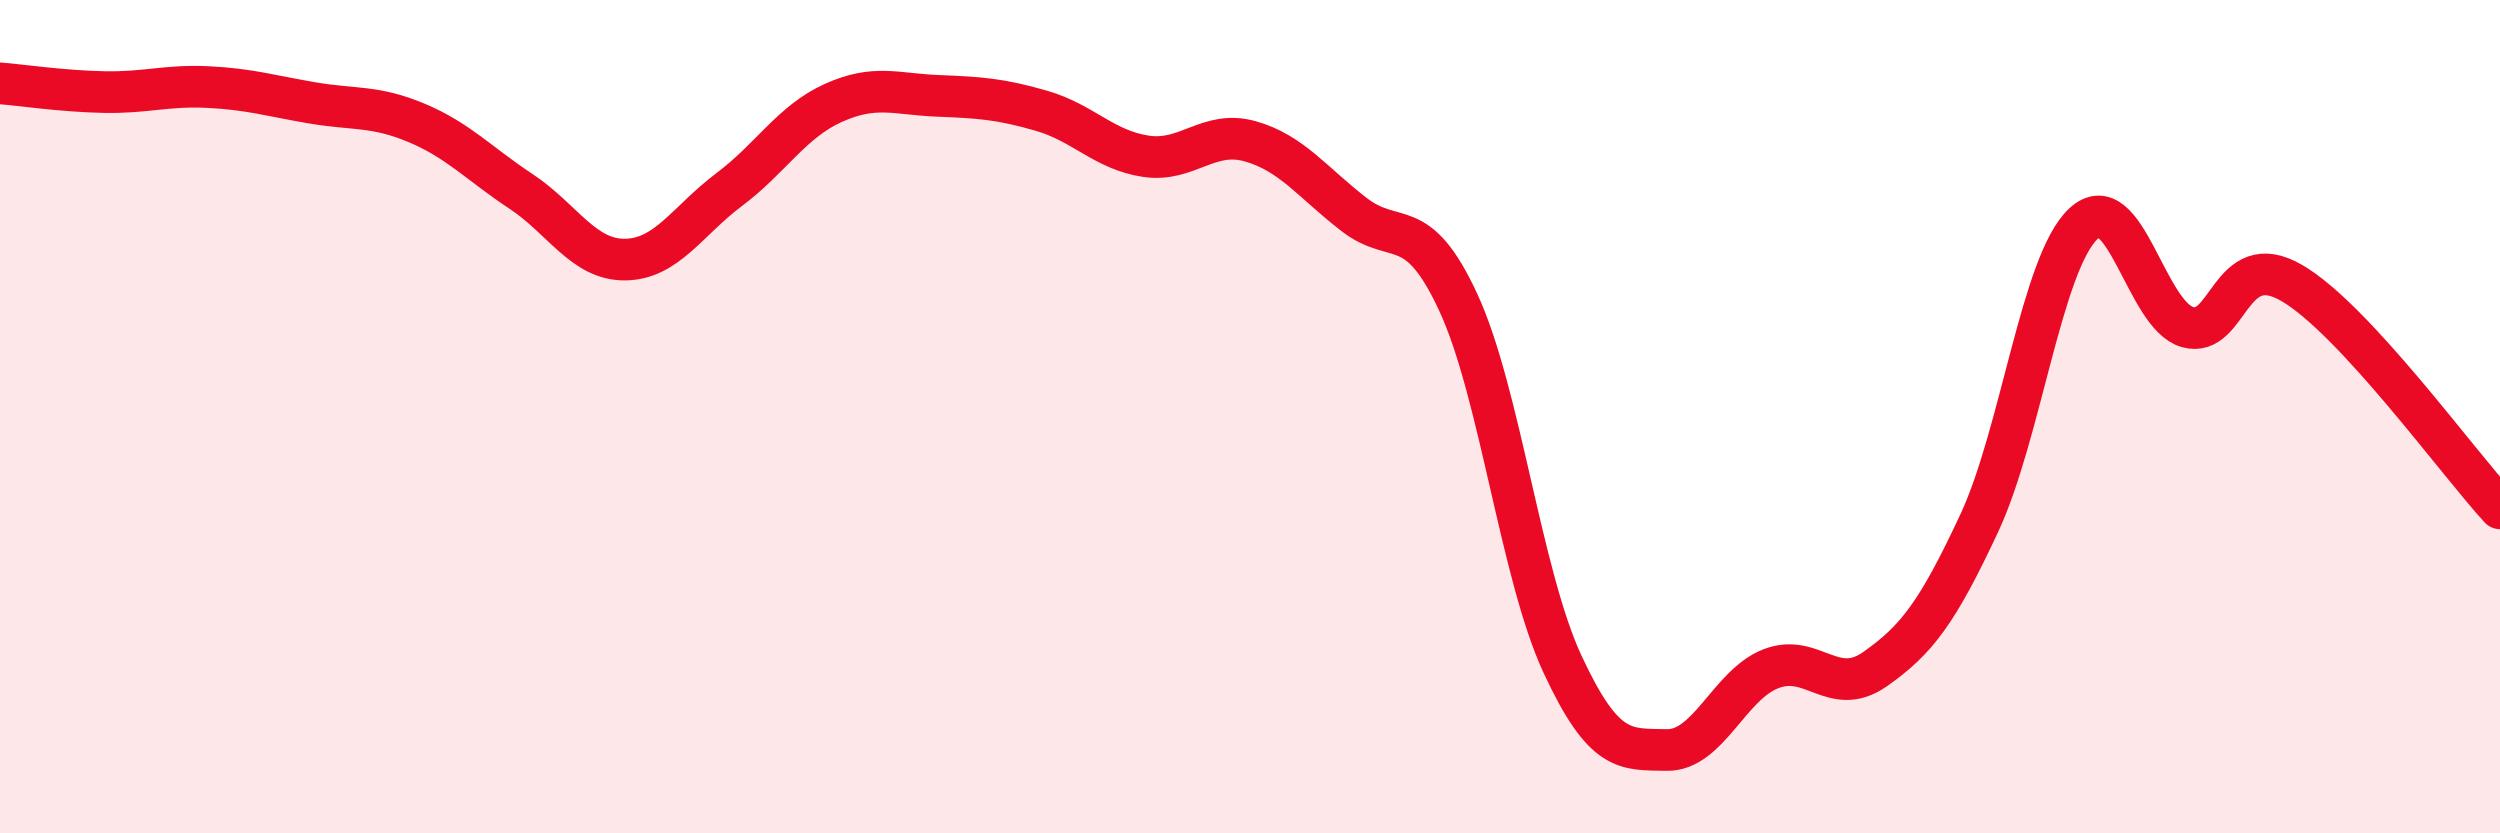
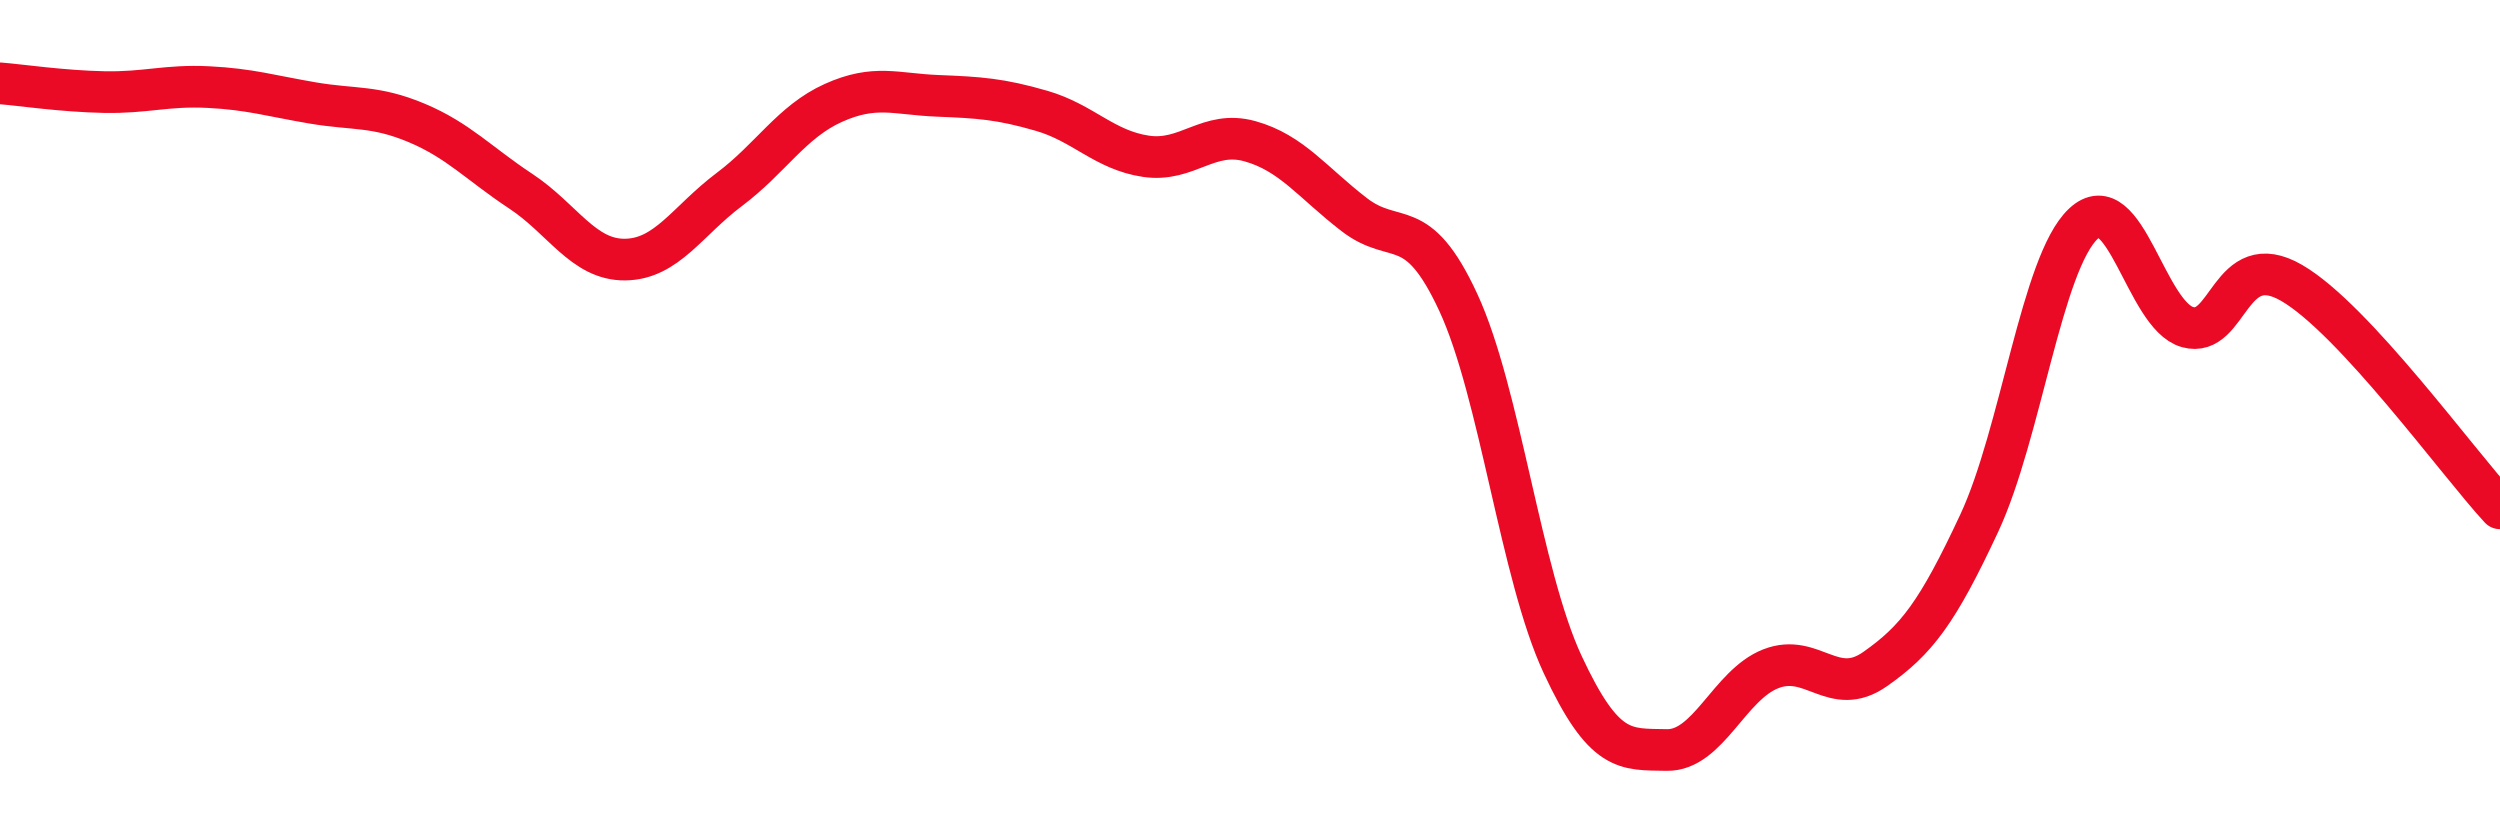
<svg xmlns="http://www.w3.org/2000/svg" width="60" height="20" viewBox="0 0 60 20">
-   <path d="M 0,2 C 0.5,2.04 1.5,2.19 2.5,2.21 C 3.5,2.23 4,2.04 5,2.09 C 6,2.14 6.5,2.3 7.5,2.47 C 8.5,2.64 9,2.53 10,2.95 C 11,3.37 11.5,3.93 12.5,4.59 C 13.5,5.25 14,6.24 15,6.23 C 16,6.22 16.5,5.3 17.5,4.55 C 18.5,3.8 19,2.92 20,2.47 C 21,2.02 21.5,2.26 22.5,2.3 C 23.5,2.34 24,2.37 25,2.66 C 26,2.95 26.5,3.6 27.5,3.75 C 28.5,3.9 29,3.11 30,3.39 C 31,3.67 31.5,4.38 32.5,5.15 C 33.5,5.92 34,5.1 35,7.26 C 36,9.42 36.5,13.79 37.5,15.94 C 38.5,18.09 39,17.98 40,18 C 41,18.02 41.5,16.44 42.5,16.05 C 43.5,15.66 44,16.76 45,16.06 C 46,15.36 46.5,14.7 47.5,12.56 C 48.5,10.42 49,6.31 50,5.37 C 51,4.43 51.5,7.57 52.5,7.85 C 53.5,8.13 53.5,5.92 55,6.79 C 56.5,7.66 59,11.12 60,12.2L60 20L0 20Z" fill="#EB0A25" opacity="0.1" stroke-linecap="round" stroke-linejoin="round" />
  <path d="M 0,2 C 0.5,2.04 1.5,2.19 2.5,2.21 C 3.5,2.23 4,2.04 5,2.09 C 6,2.14 6.5,2.3 7.5,2.47 C 8.5,2.64 9,2.53 10,2.95 C 11,3.37 11.5,3.93 12.5,4.59 C 13.5,5.25 14,6.24 15,6.23 C 16,6.22 16.5,5.3 17.5,4.55 C 18.5,3.8 19,2.92 20,2.47 C 21,2.02 21.5,2.26 22.5,2.3 C 23.5,2.34 24,2.37 25,2.66 C 26,2.95 26.5,3.6 27.5,3.75 C 28.5,3.9 29,3.11 30,3.39 C 31,3.67 31.5,4.38 32.5,5.15 C 33.5,5.92 34,5.1 35,7.26 C 36,9.42 36.5,13.79 37.5,15.94 C 38.5,18.09 39,17.98 40,18 C 41,18.02 41.5,16.44 42.5,16.05 C 43.5,15.66 44,16.76 45,16.06 C 46,15.36 46.5,14.7 47.5,12.56 C 48.5,10.42 49,6.31 50,5.37 C 51,4.43 51.5,7.57 52.5,7.85 C 53.5,8.13 53.5,5.92 55,6.79 C 56.5,7.66 59,11.12 60,12.2" stroke="#EB0A25" stroke-width="1" fill="none" stroke-linecap="round" stroke-linejoin="round" />
</svg>